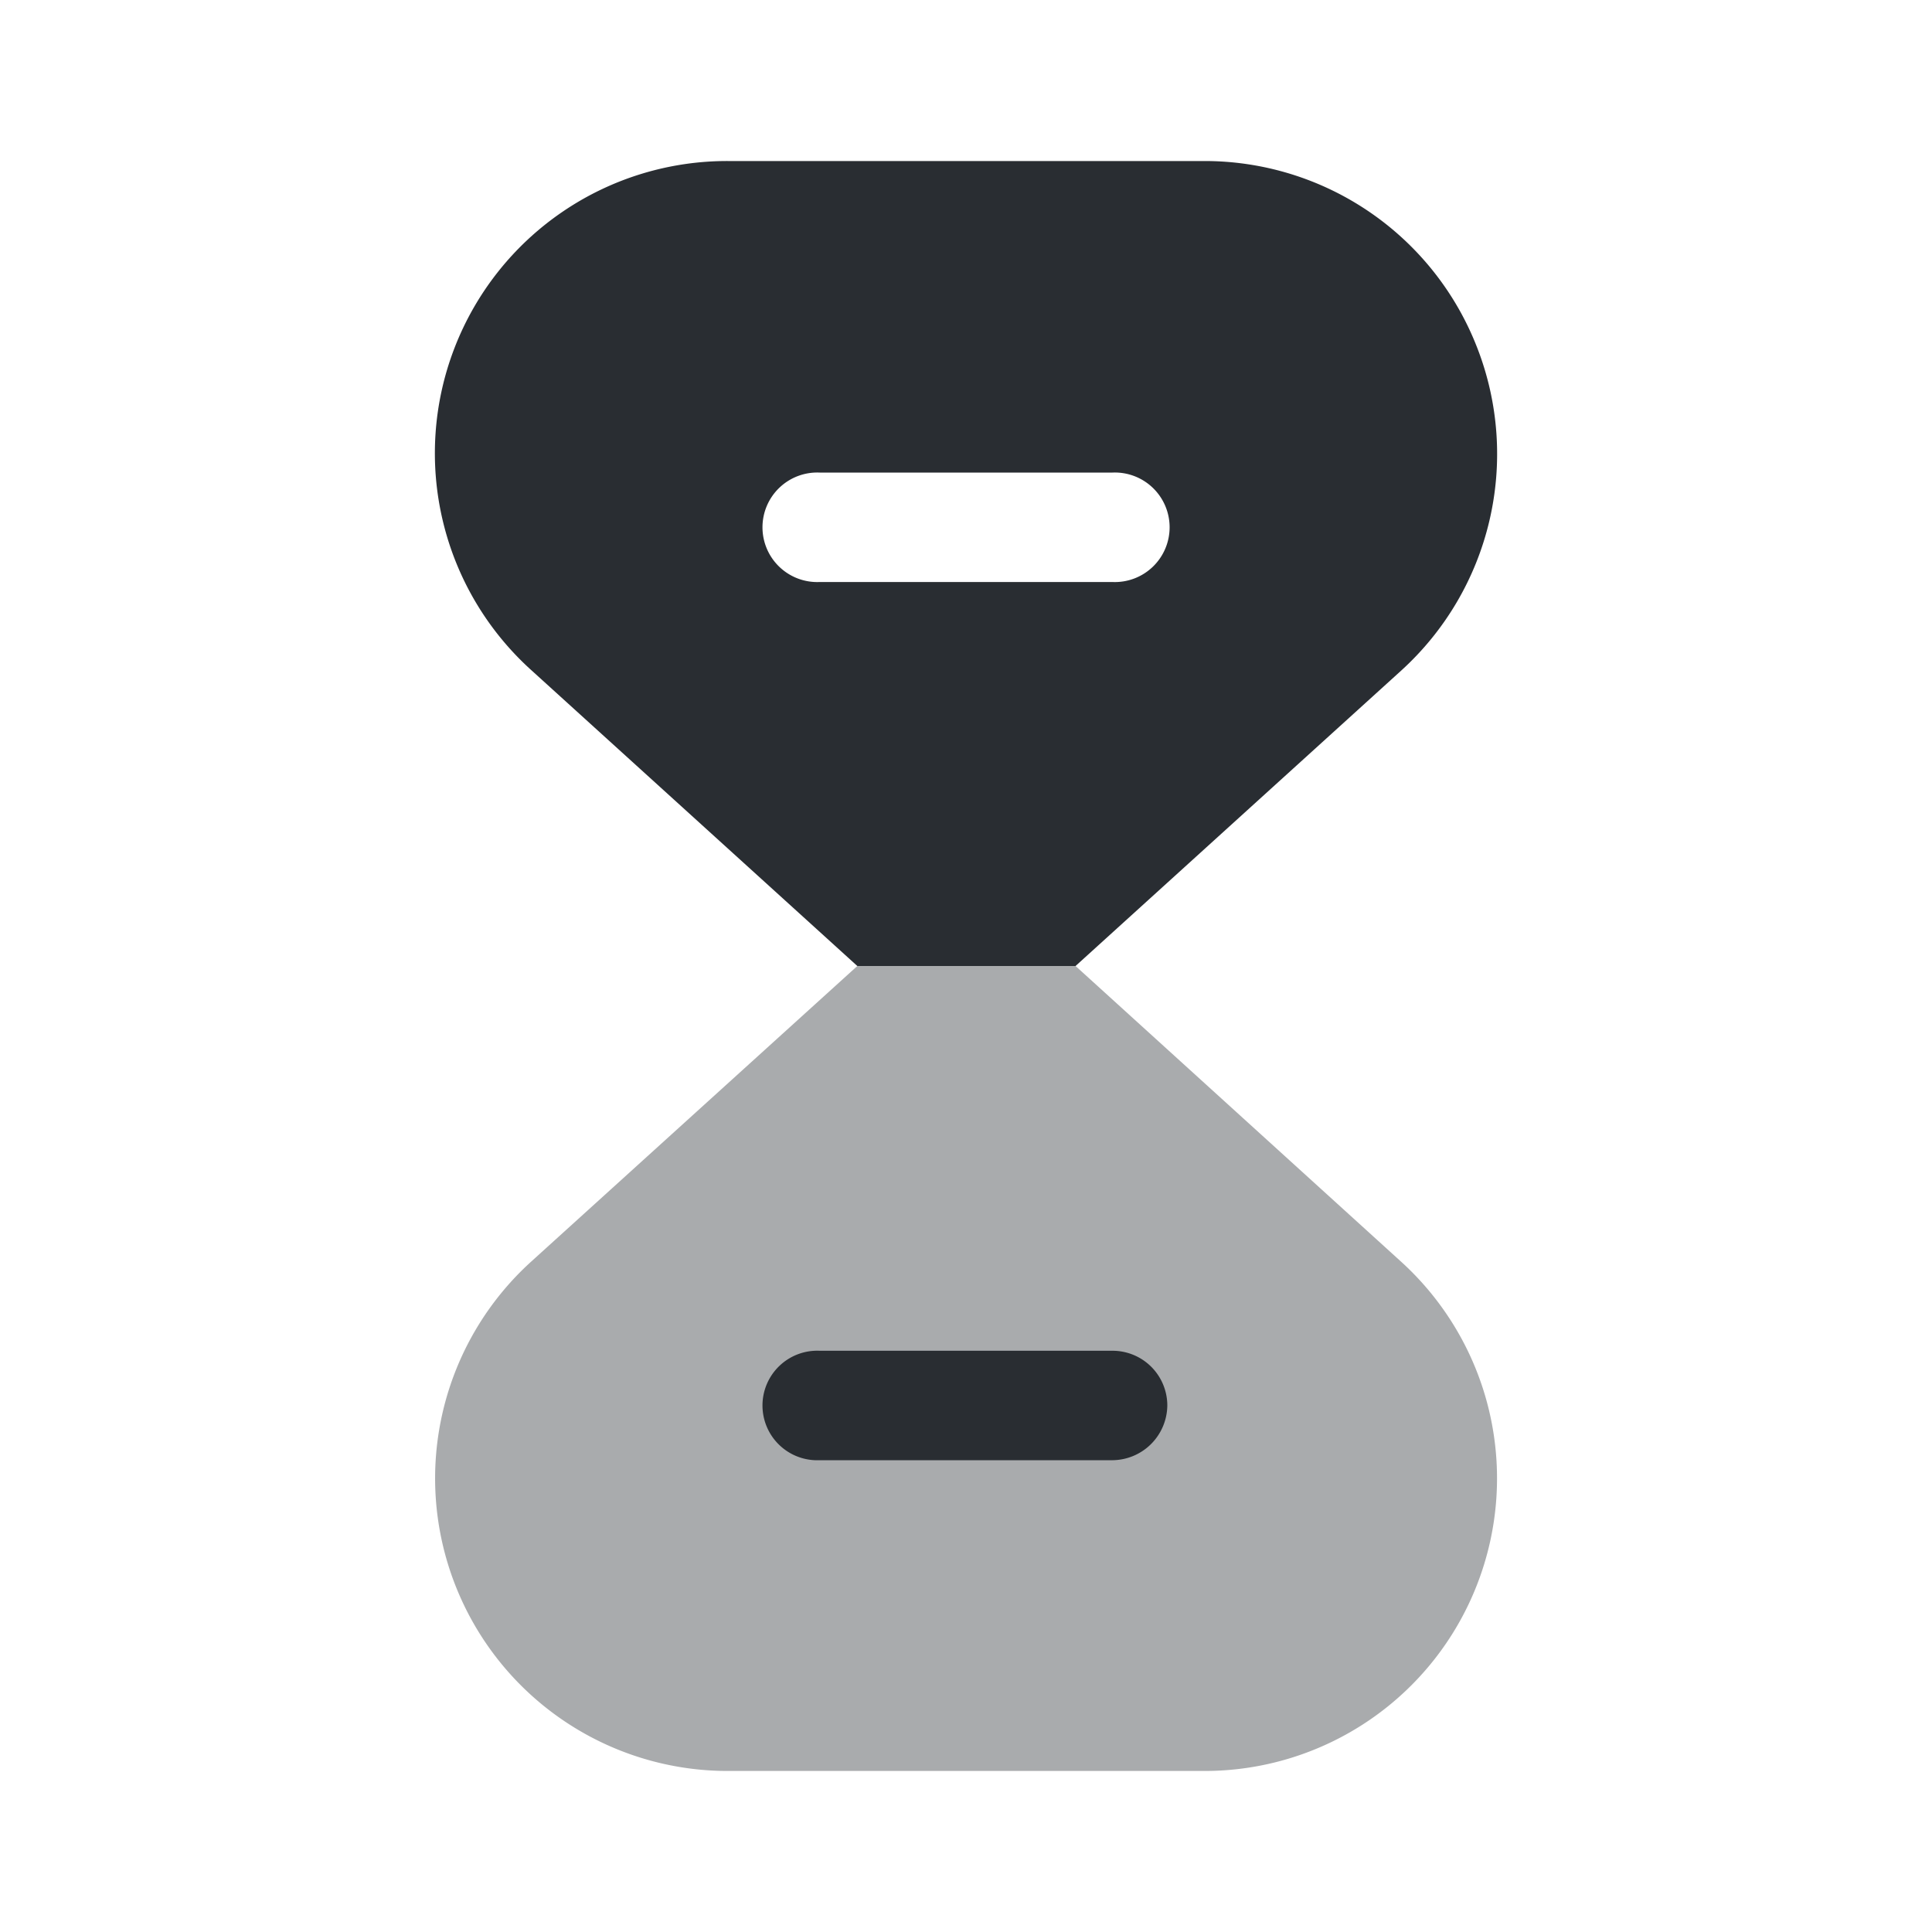
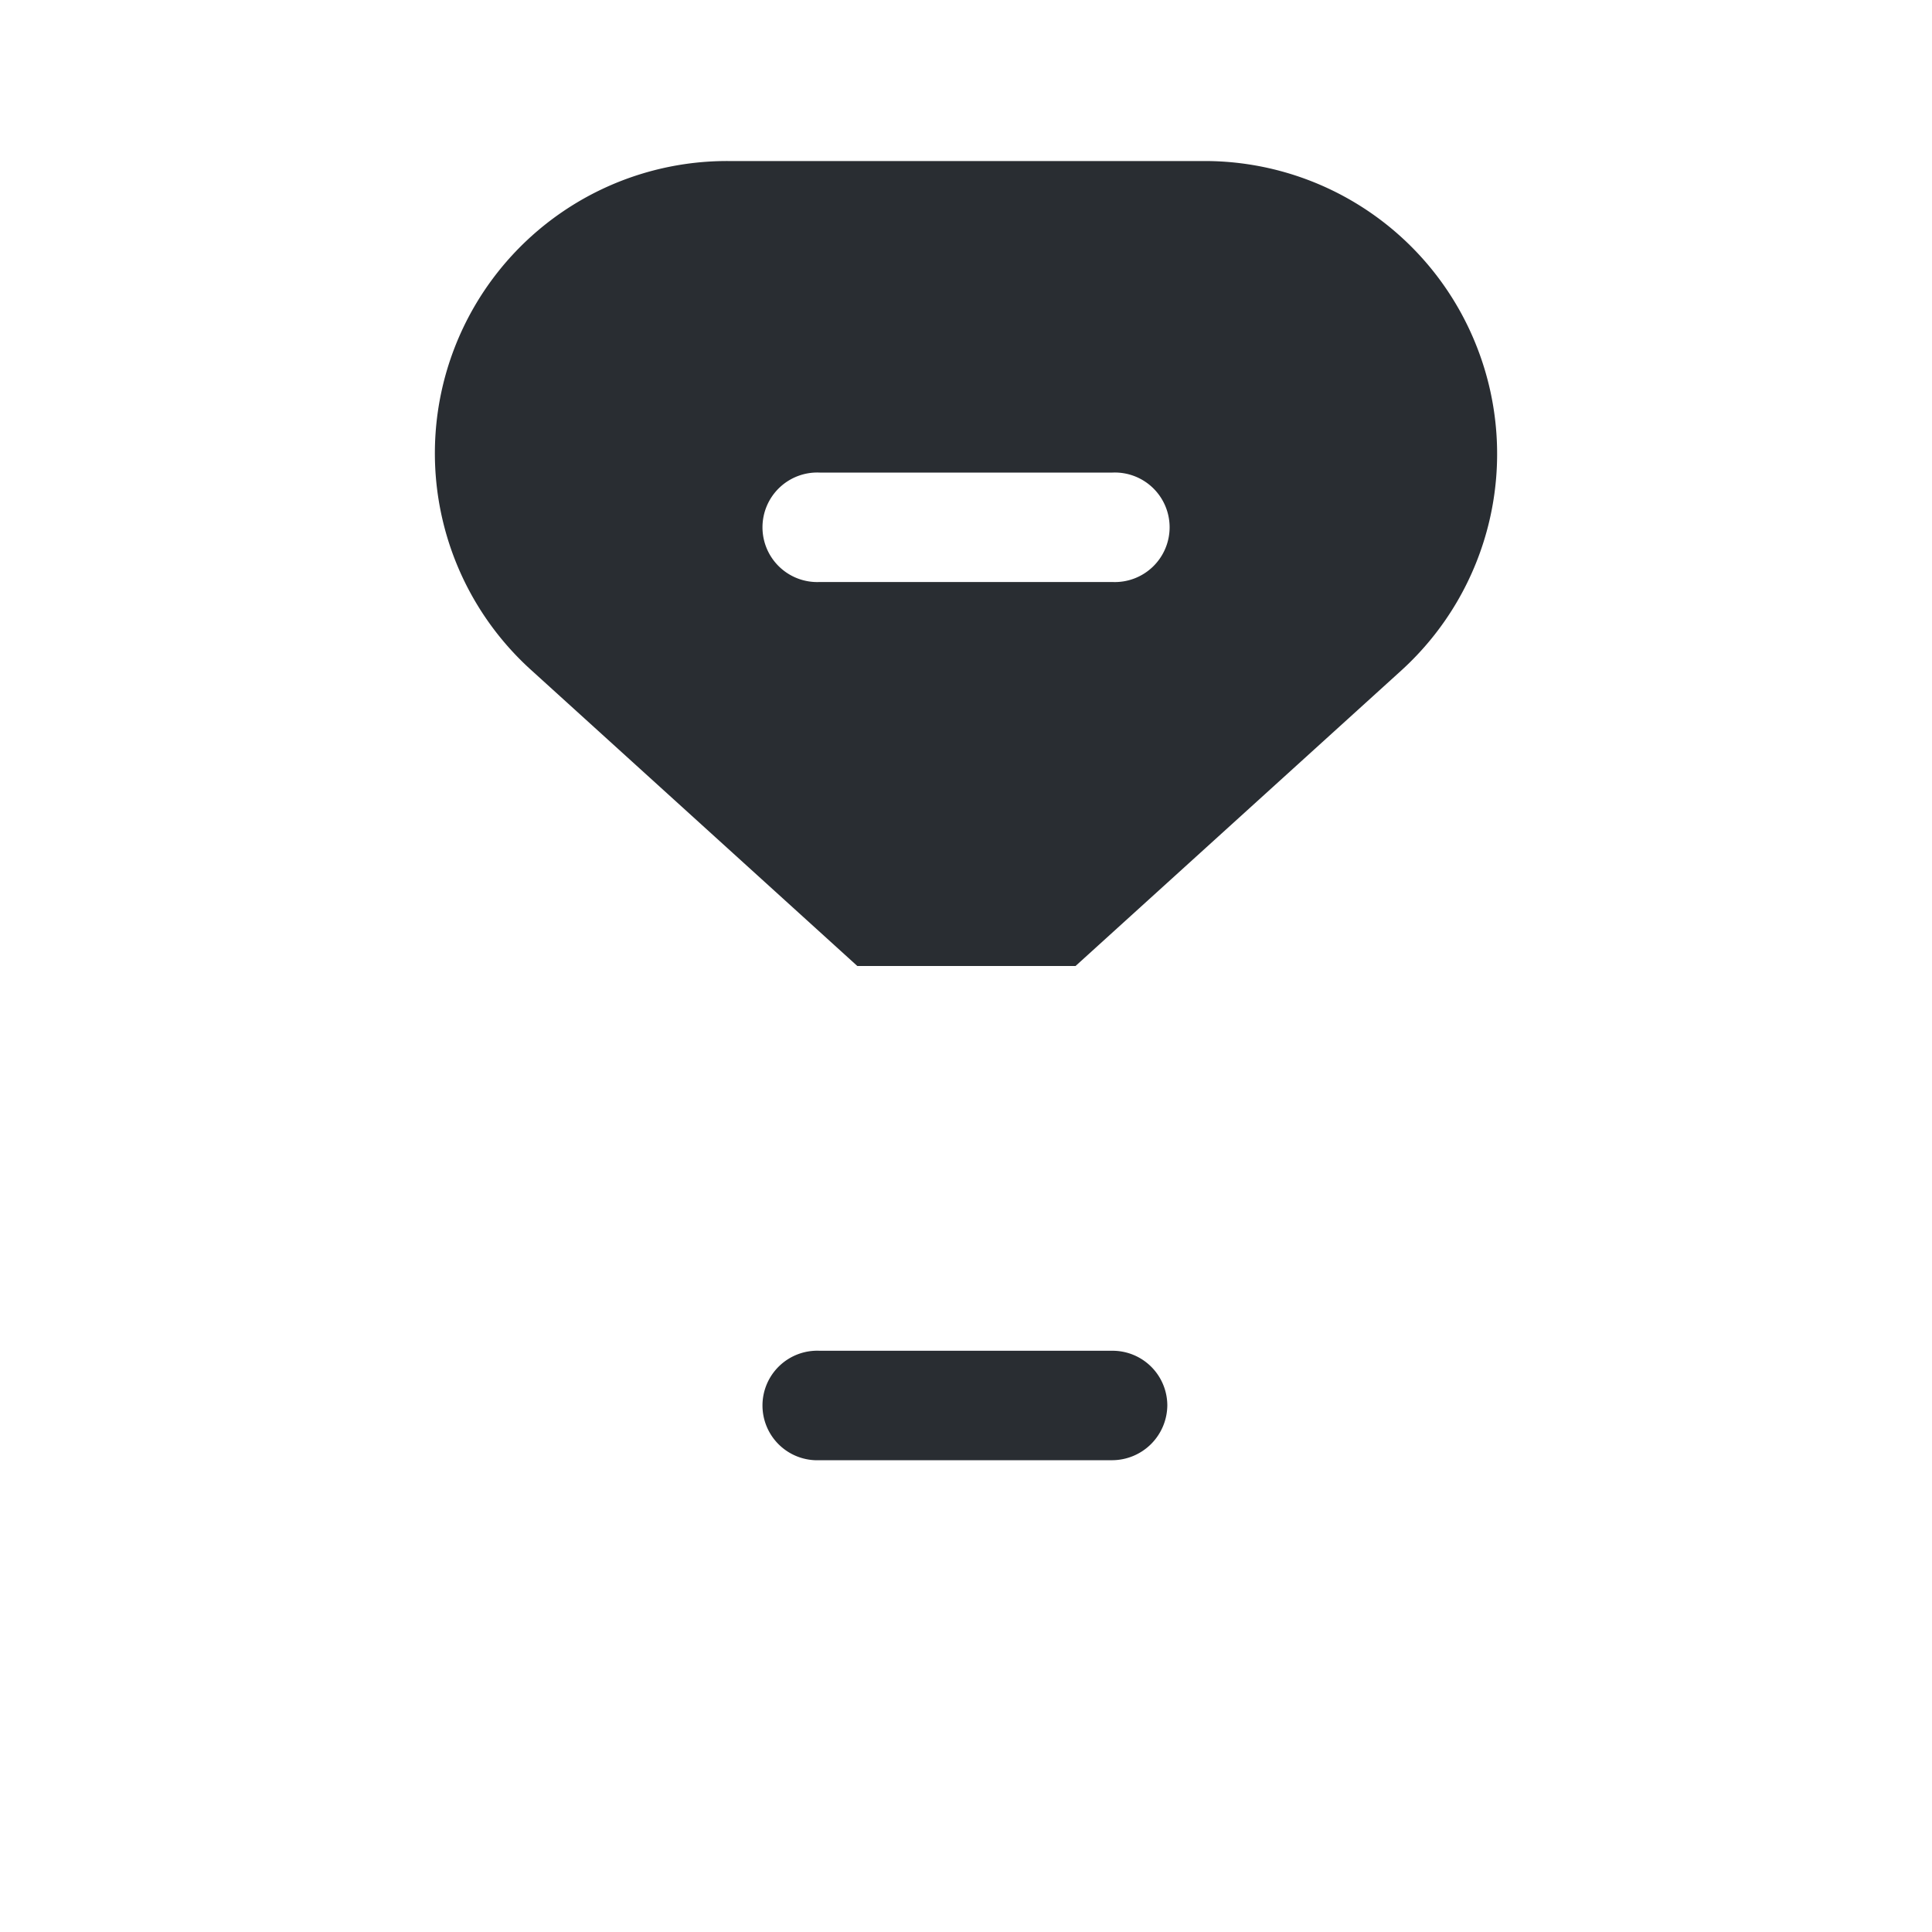
<svg xmlns="http://www.w3.org/2000/svg" width="20" height="20" viewBox="0 0 20 20">
  <g id="vuesax_bulk_timer" data-name="vuesax/bulk/timer" transform="translate(-108 -188)">
    <g id="timer" transform="translate(108 188)">
-       <path id="Vector" d="M10.791,6.4A3.026,3.026,0,0,1,7.958,8.333H3.041A3.029,3.029,0,0,1,1,3.058L4.374,0H6.633L10,3.058A3.03,3.03,0,0,1,10.791,6.4Z" transform="translate(4.501 10)" fill="#292d32" opacity="0.4" />
      <path id="Vector-2" data-name="Vector" d="M3.6,1.133H.567A.567.567,0,1,1,.567,0H3.6a.567.567,0,0,1,.567.567A.573.573,0,0,1,3.6,1.133Z" transform="translate(7.917 13.983)" fill="#292d32" />
      <path id="Vector-3" data-name="Vector" d="M10.787,1.933A3.026,3.026,0,0,0,7.954,0H3.037A3.025,3.025,0,0,0,1,5.275L4.37,8.333H6.629L10,5.275A3.03,3.03,0,0,0,10.787,1.933ZM7.012,4.358H3.979a.567.567,0,1,1,0-1.133H7.012a.567.567,0,1,1,0,1.133Z" transform="translate(4.505 1.667)" fill="#292d32" />
-       <path id="Vector-4" data-name="Vector" d="M0,0H20V20H0Z" fill="none" opacity="0" />
    </g>
  </g>
</svg>